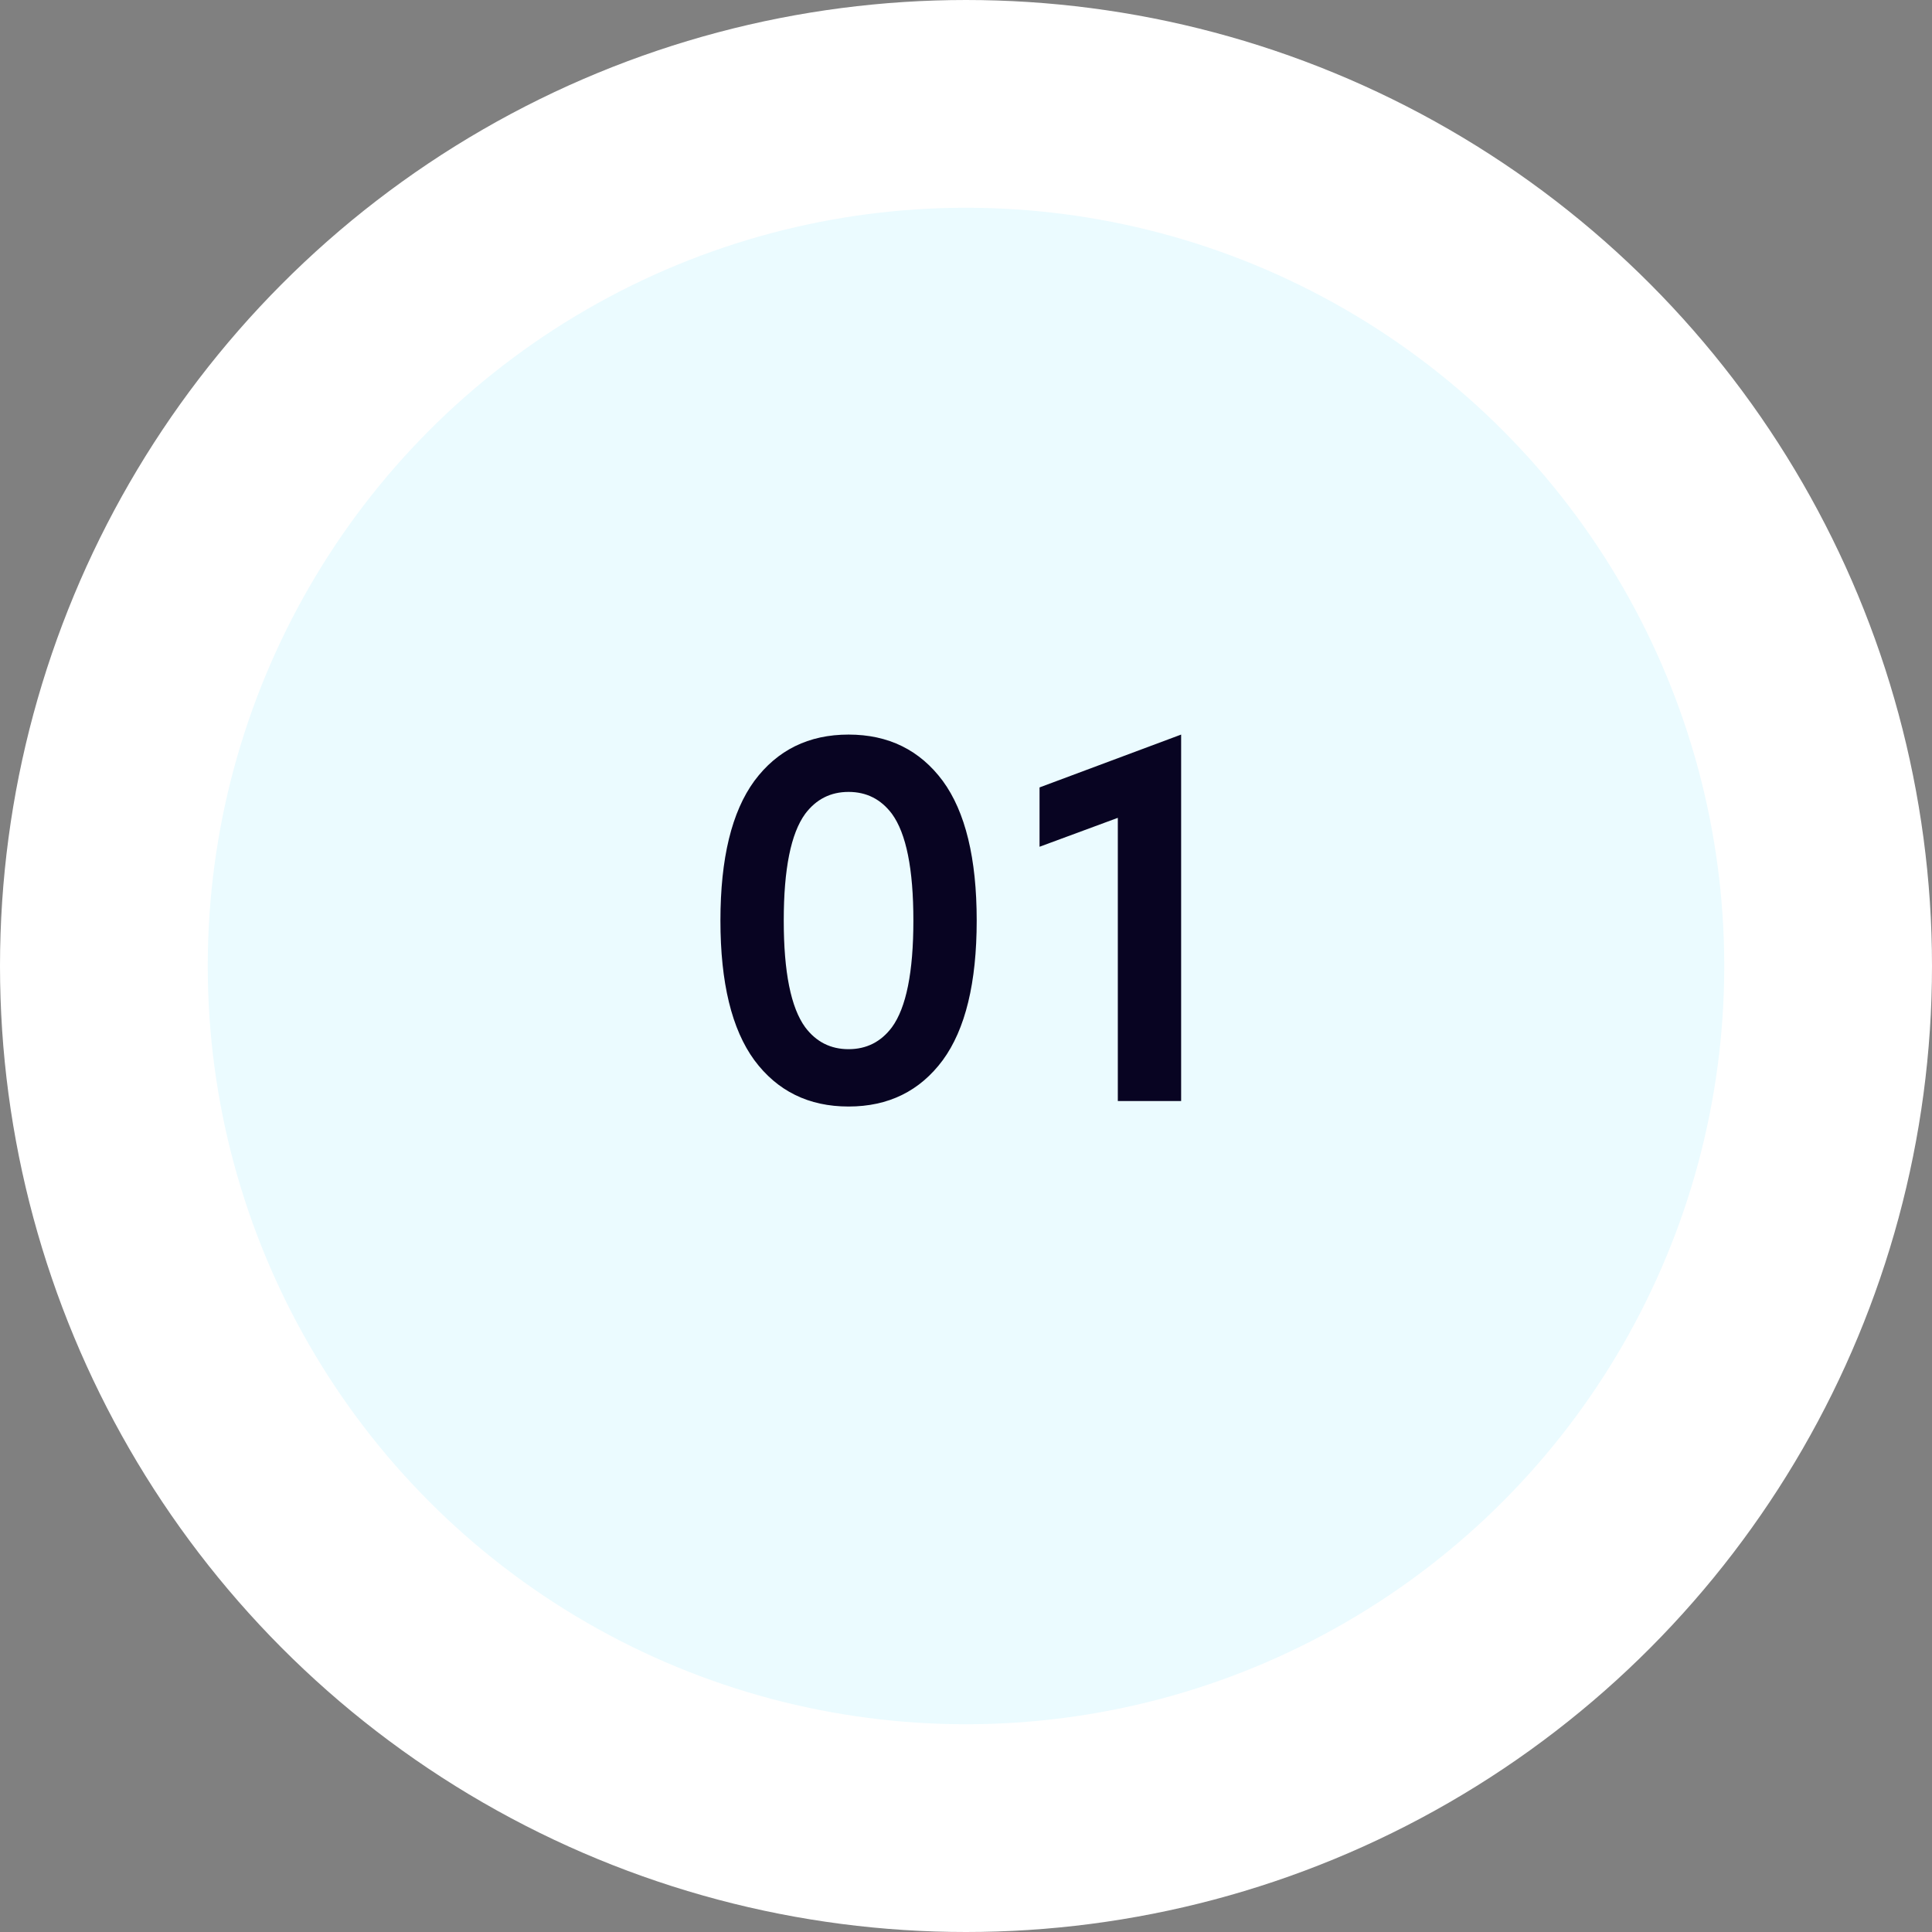
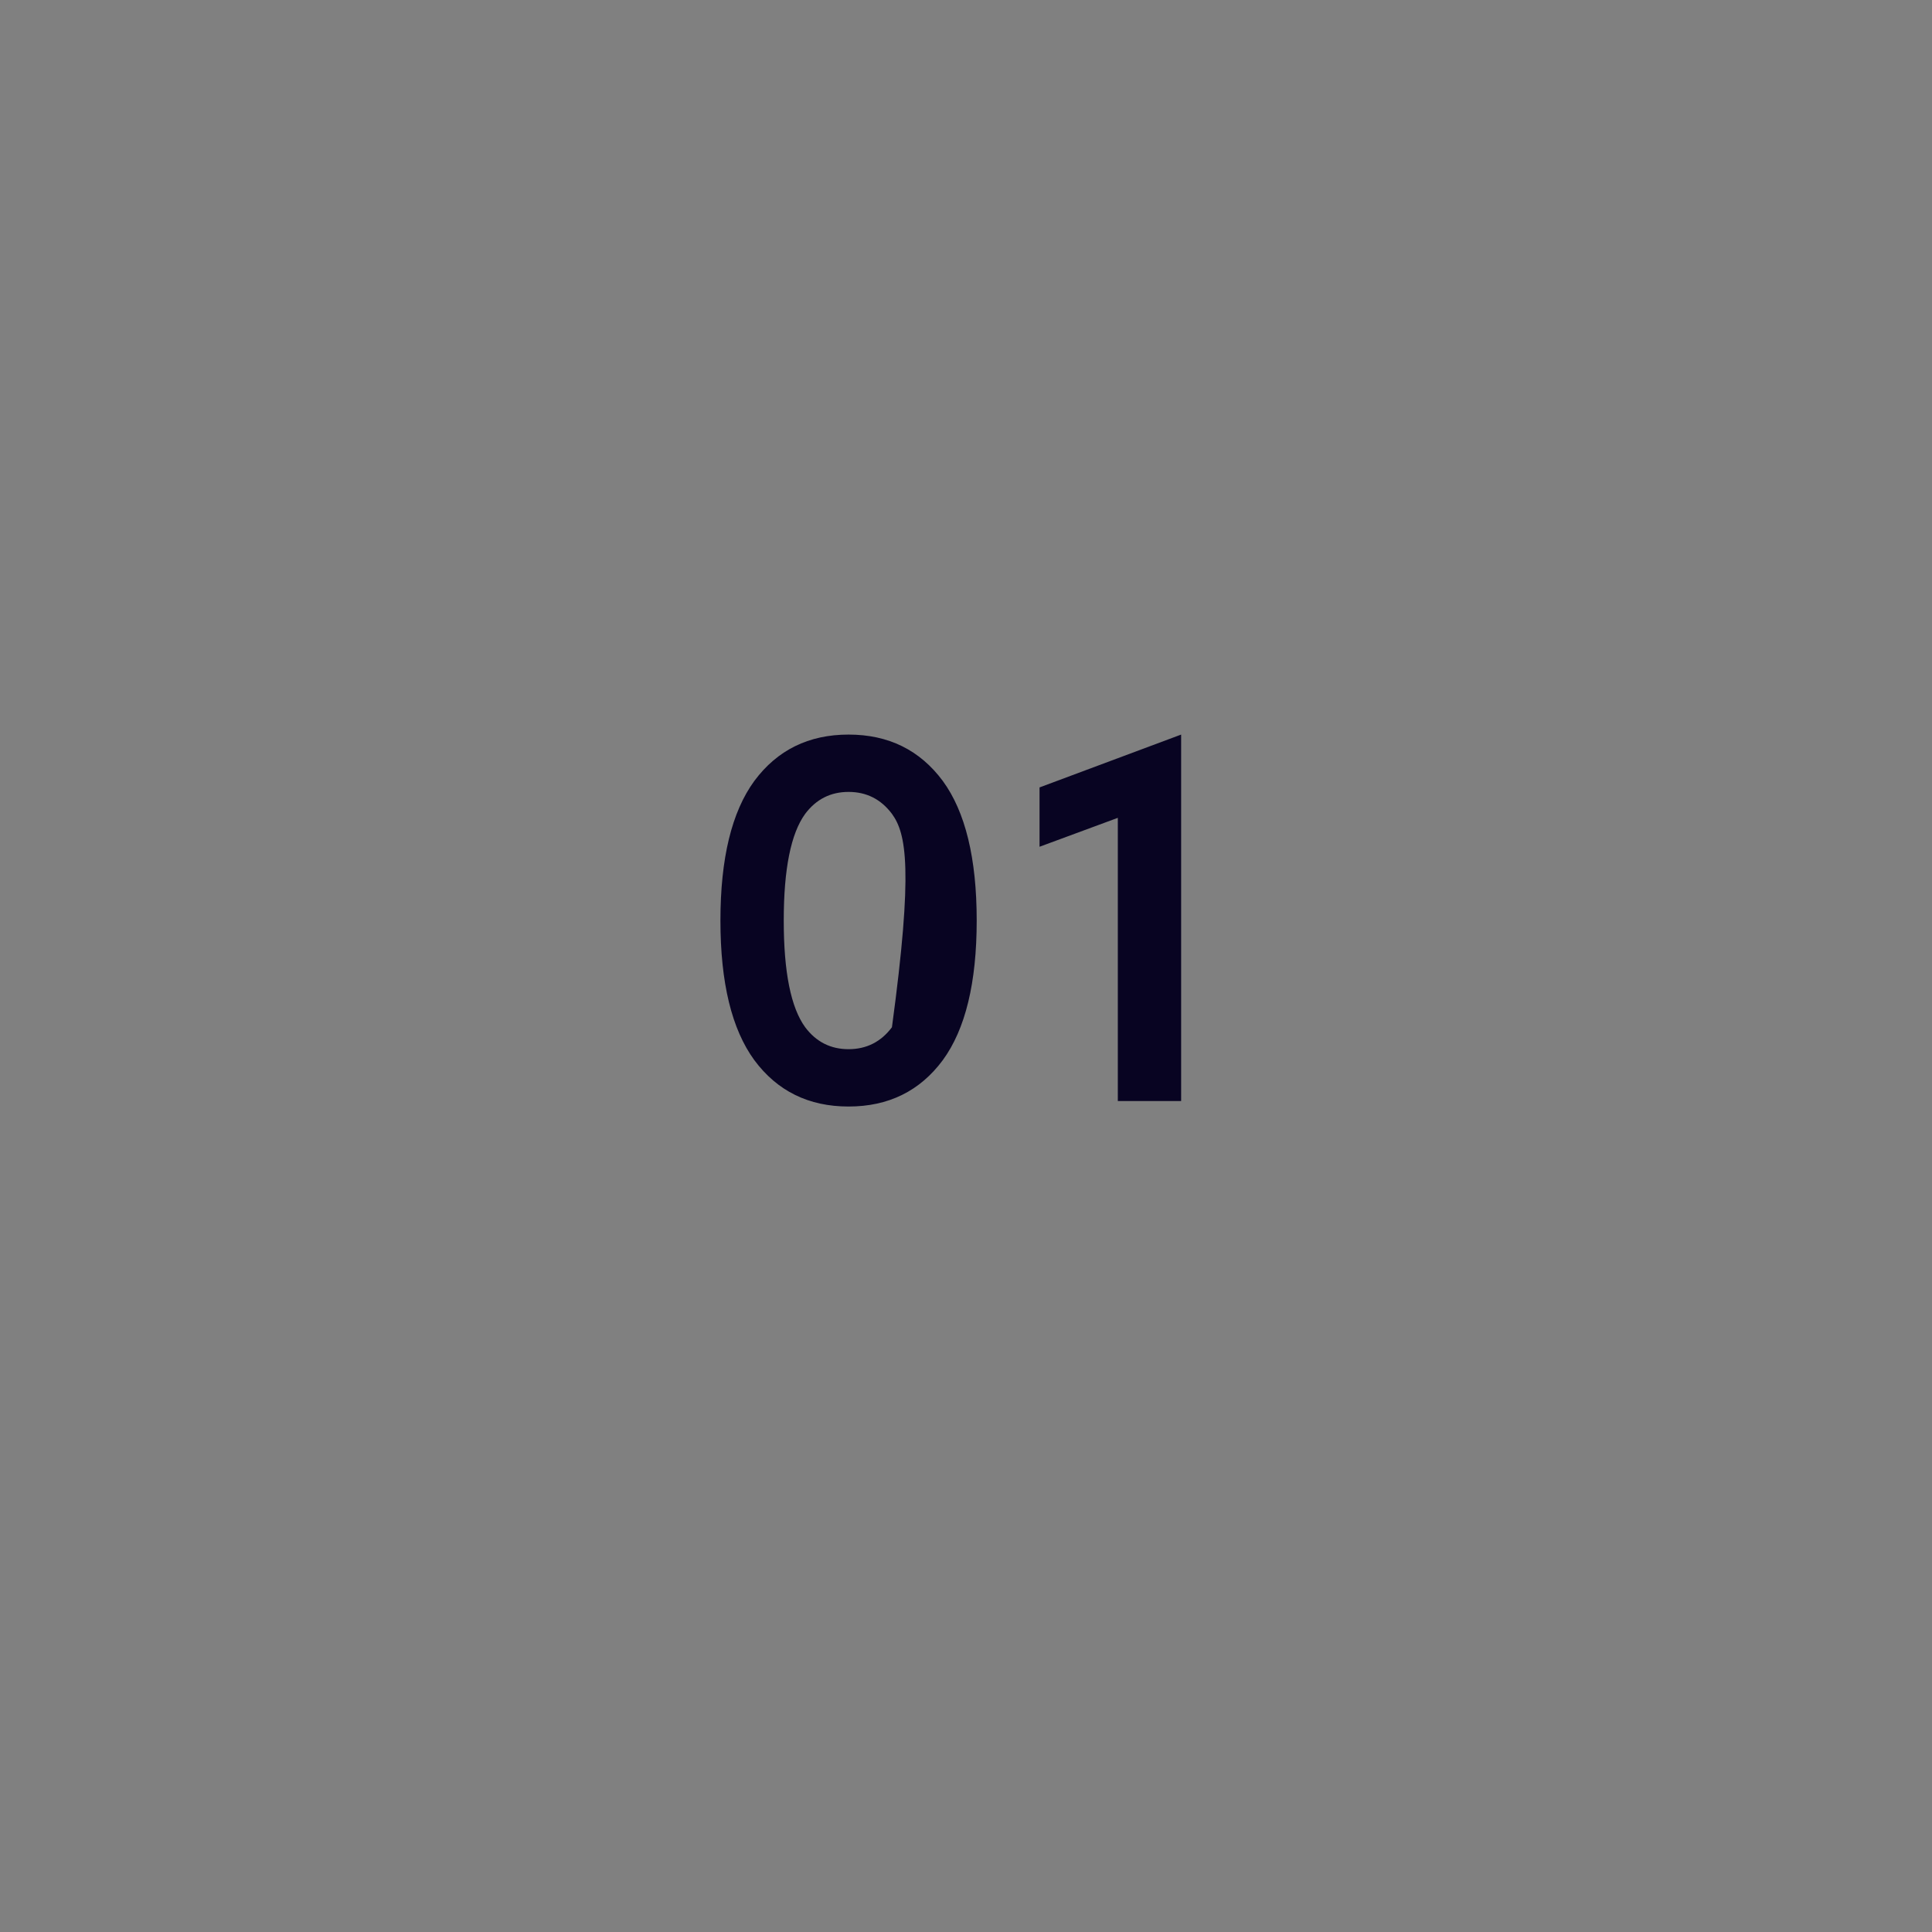
<svg xmlns="http://www.w3.org/2000/svg" width="93" height="93" viewBox="0 0 93 93" fill="none">
  <rect x="0" y="0" width="93" height="93" fill="#808080" stroke="none" />
-   <circle cx="46.5" cy="46.5" r="41.5" fill="#EBFBFF" stroke="white" stroke-width="10" />
-   <path d="M38.759 39.176C38.071 40.12 37.727 41.832 37.727 44.312C37.727 46.792 38.071 48.504 38.759 49.448C39.287 50.152 39.983 50.504 40.847 50.504C41.711 50.504 42.407 50.152 42.935 49.448C43.623 48.504 43.967 46.792 43.967 44.312C43.967 41.832 43.623 40.12 42.935 39.176C42.407 38.472 41.711 38.12 40.847 38.12C39.983 38.12 39.287 38.472 38.759 39.176ZM36.311 51.032C35.223 49.544 34.679 47.304 34.679 44.312C34.679 41.32 35.223 39.08 36.311 37.592C37.415 36.104 38.927 35.36 40.847 35.36C42.767 35.36 44.279 36.104 45.383 37.592C46.471 39.08 47.015 41.32 47.015 44.312C47.015 47.304 46.471 49.544 45.383 51.032C44.279 52.52 42.767 53.264 40.847 53.264C38.927 53.264 37.415 52.52 36.311 51.032ZM53.808 53V39.368L50.04 40.76V37.904L56.856 35.36V53H53.808Z" fill="#080422" />
+   <path d="M38.759 39.176C38.071 40.12 37.727 41.832 37.727 44.312C37.727 46.792 38.071 48.504 38.759 49.448C39.287 50.152 39.983 50.504 40.847 50.504C41.711 50.504 42.407 50.152 42.935 49.448C43.967 41.832 43.623 40.12 42.935 39.176C42.407 38.472 41.711 38.12 40.847 38.12C39.983 38.12 39.287 38.472 38.759 39.176ZM36.311 51.032C35.223 49.544 34.679 47.304 34.679 44.312C34.679 41.32 35.223 39.08 36.311 37.592C37.415 36.104 38.927 35.36 40.847 35.36C42.767 35.36 44.279 36.104 45.383 37.592C46.471 39.08 47.015 41.32 47.015 44.312C47.015 47.304 46.471 49.544 45.383 51.032C44.279 52.52 42.767 53.264 40.847 53.264C38.927 53.264 37.415 52.52 36.311 51.032ZM53.808 53V39.368L50.04 40.76V37.904L56.856 35.36V53H53.808Z" fill="#080422" />
</svg>